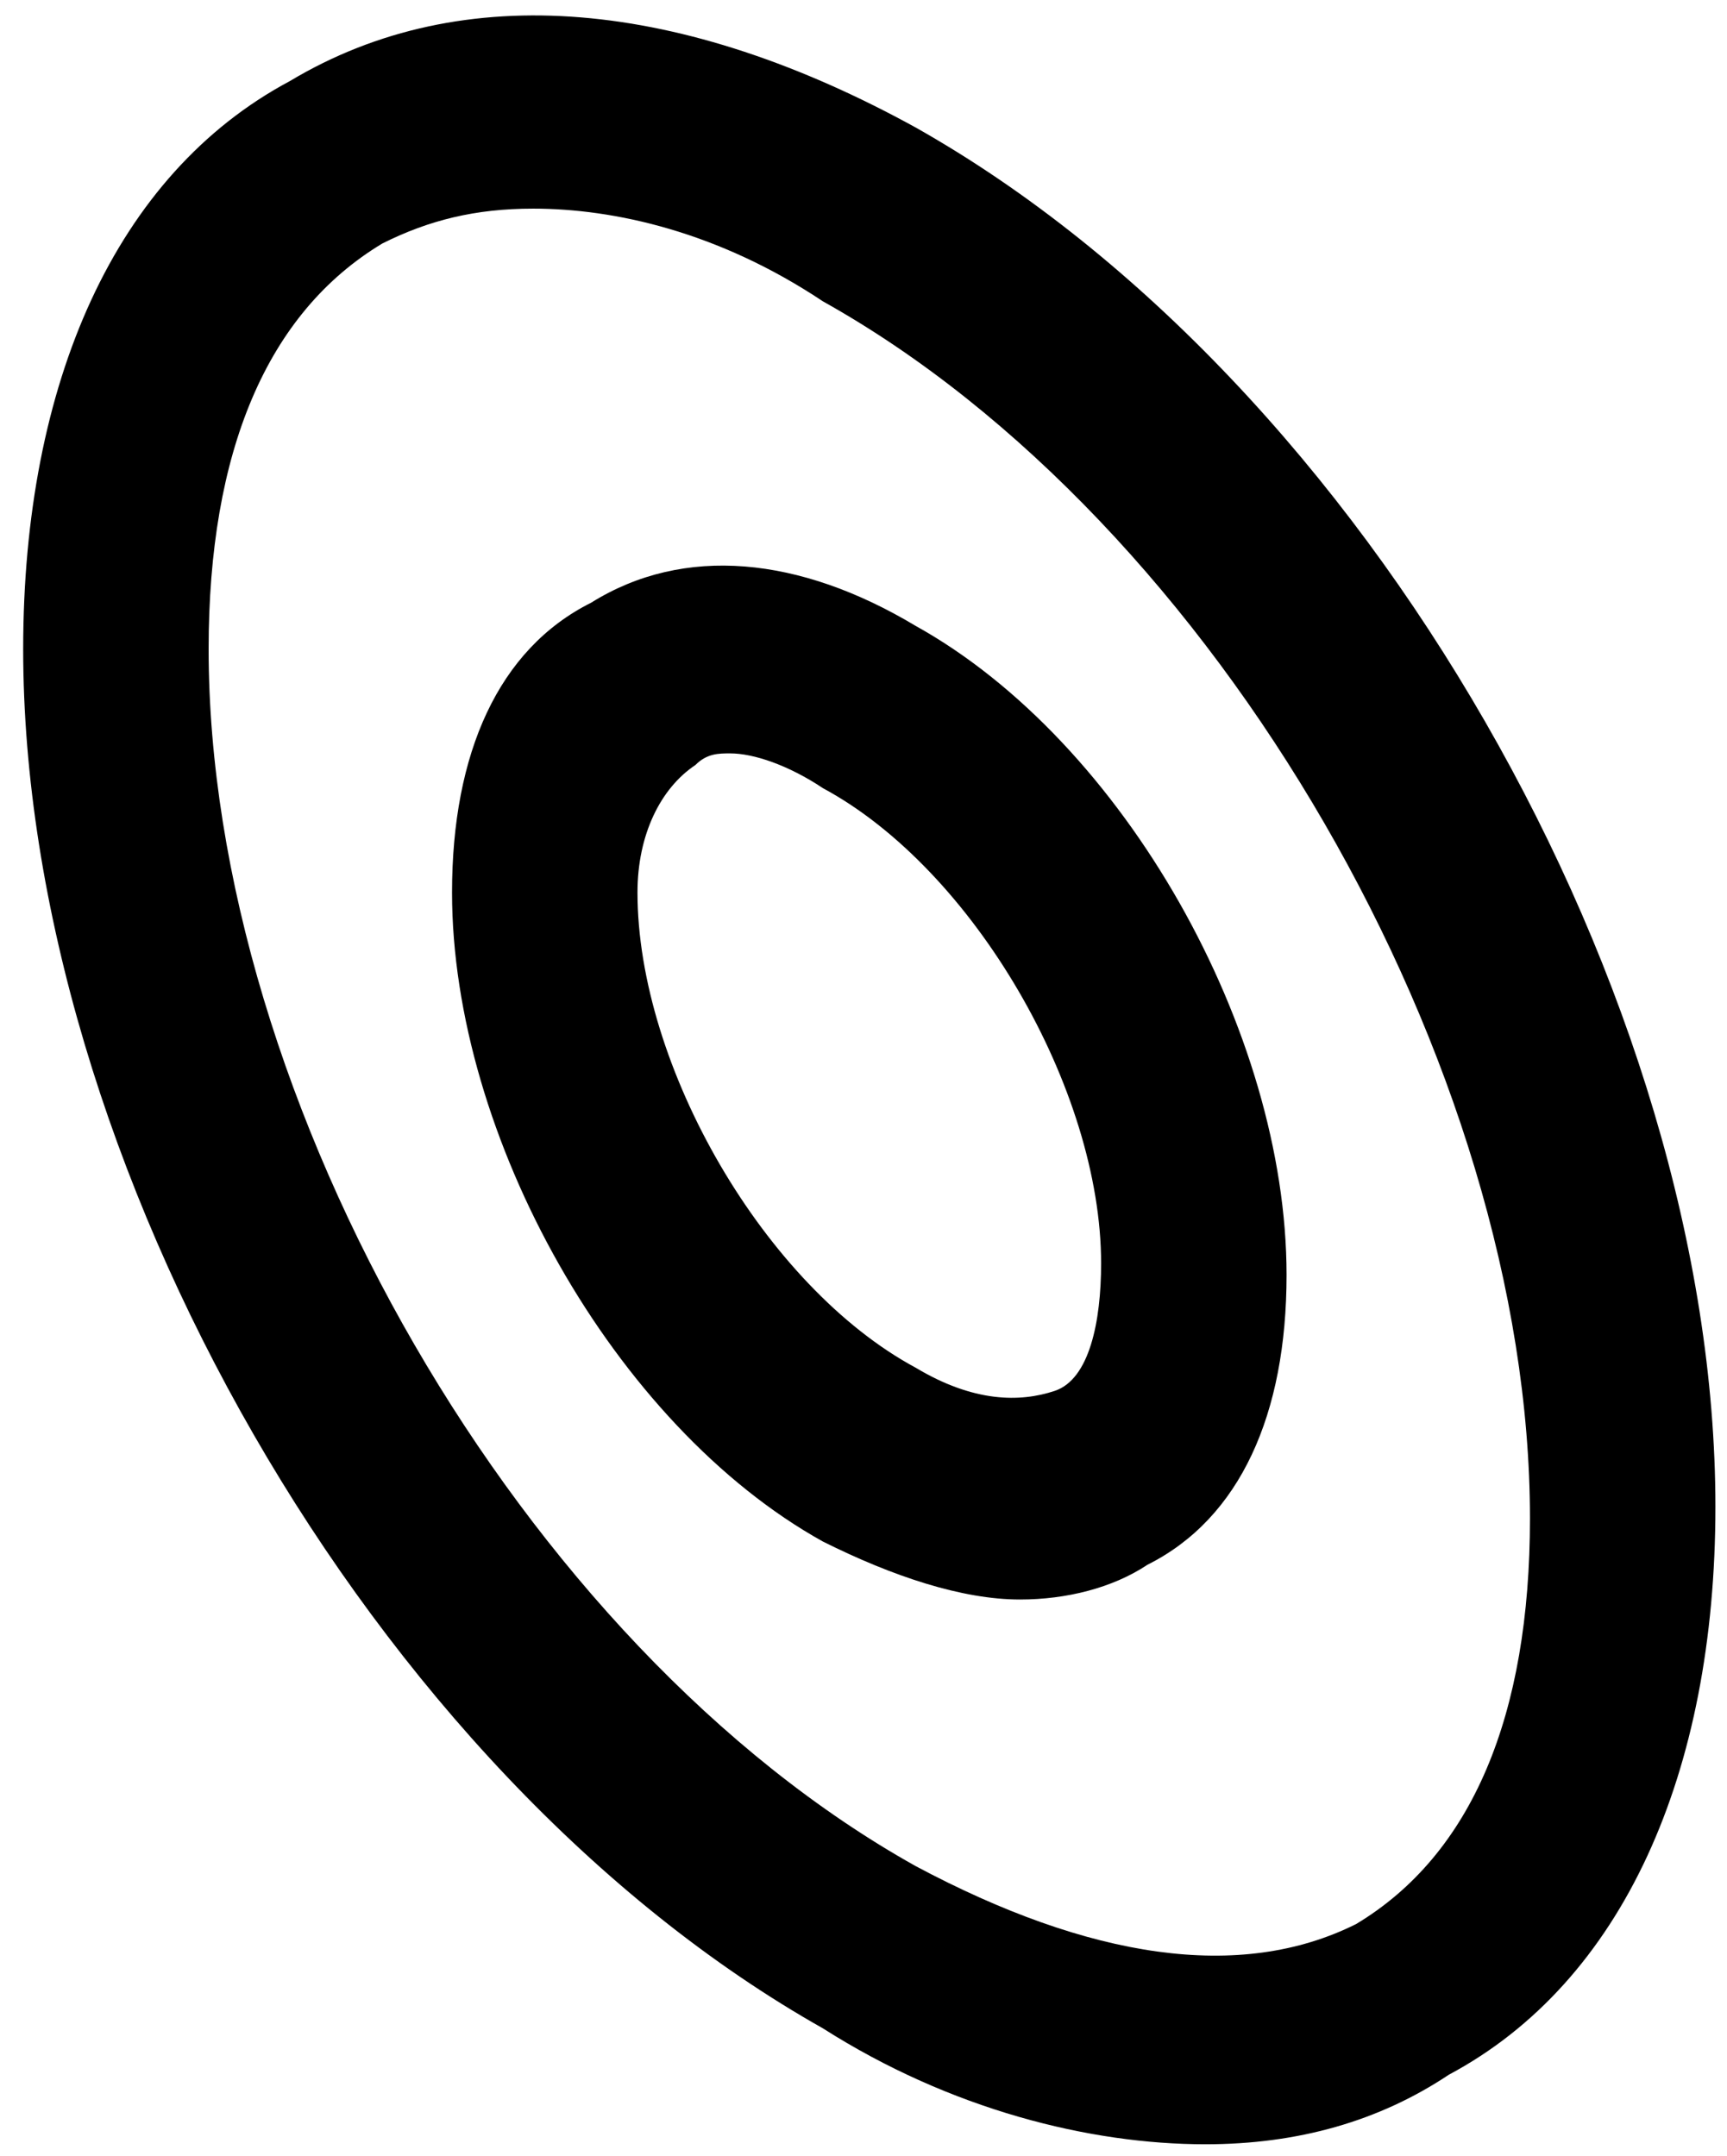
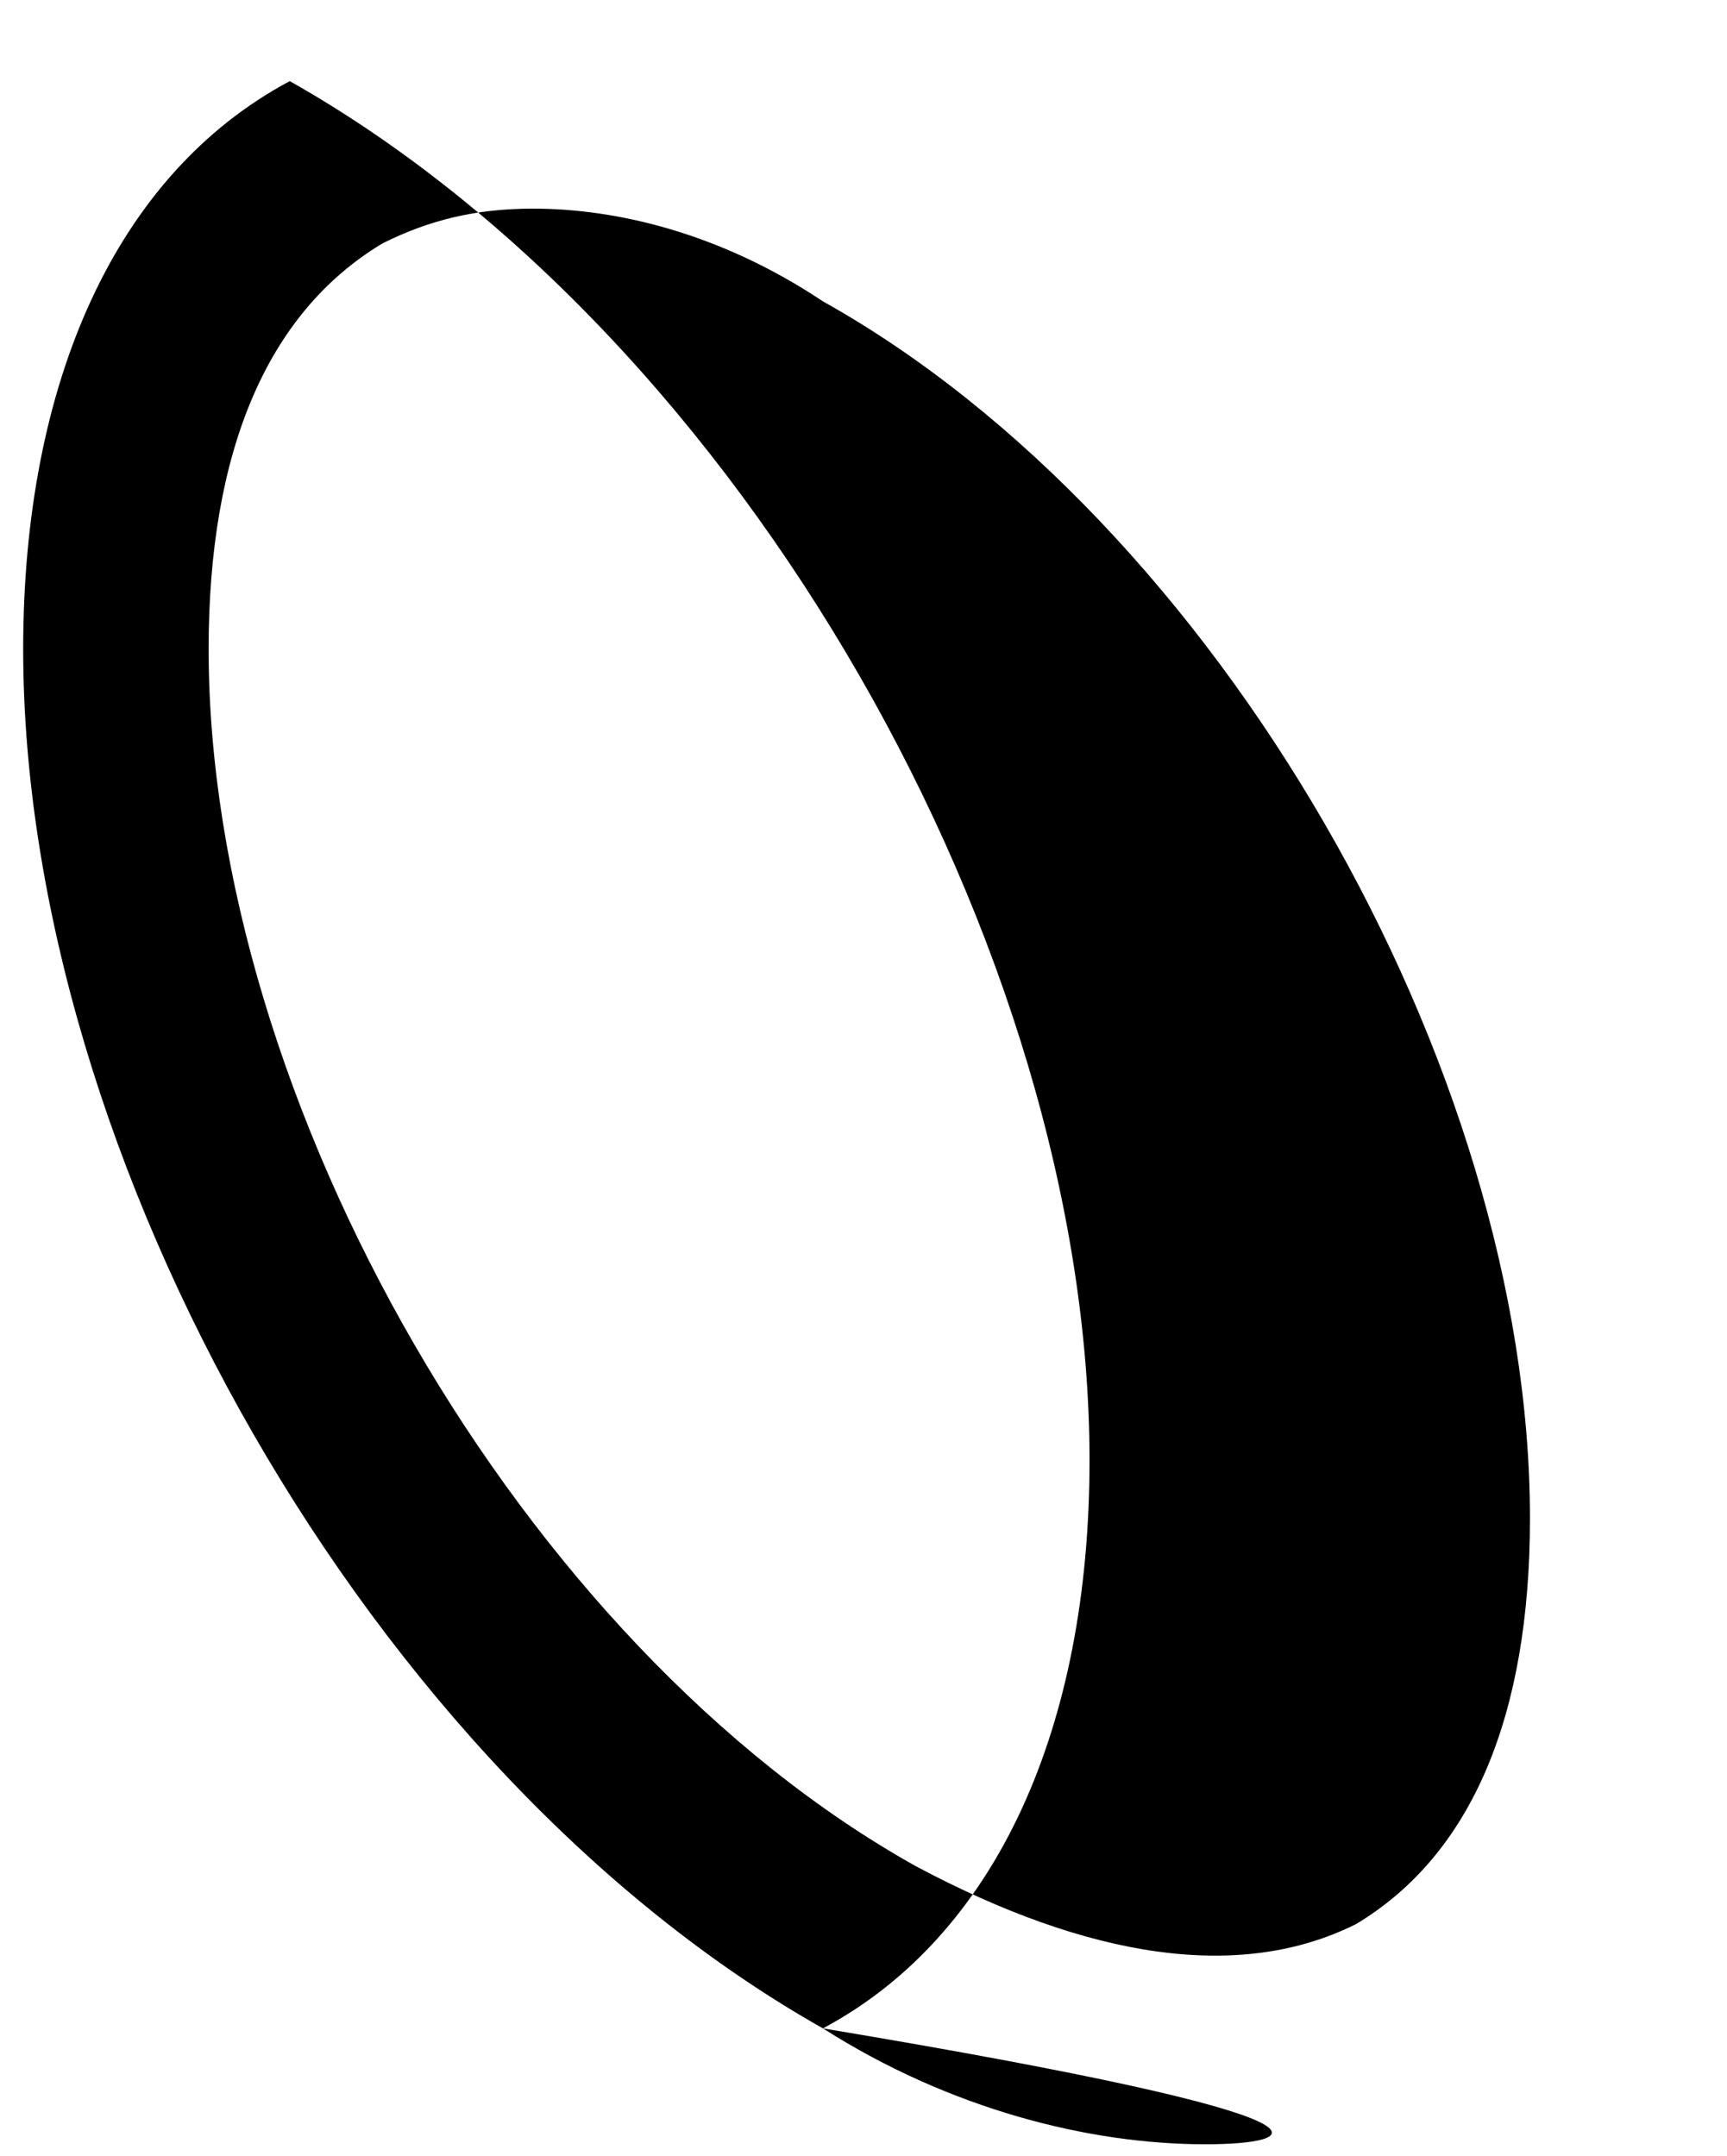
<svg xmlns="http://www.w3.org/2000/svg" id="Слой_1" x="0px" y="0px" viewBox="0 0 14.9 18.6" style="enable-background:new 0 0 14.9 18.6;" xml:space="preserve">
  <g id="XMLID_249_">
-     <path id="XMLID_309_" d="M10.4,18.5c-1,0-2.2-0.3-3.3-1C3.2,15.3,0.2,10,0.2,5.6c0-2.3,0.8-4.1,2.3-4.9C4-0.2,5.9,0,7.9,1.1 c3.9,2.2,6.9,7.5,6.9,11.9c0,2.3-0.8,4.1-2.3,4.9C11.9,18.3,11.2,18.5,10.4,18.5z M4.6,1.8c-0.5,0-0.9,0.1-1.3,0.3 c-1,0.6-1.5,1.8-1.5,3.5c0,3.9,2.7,8.6,6.1,10.5c1.5,0.8,2.8,1,3.8,0.5c1-0.6,1.5-1.8,1.5-3.5c0-3.9-2.7-8.6-6.1-10.5 C6.2,2,5.3,1.8,4.6,1.8z" />
+     <path id="XMLID_309_" d="M10.4,18.5c-1,0-2.2-0.3-3.3-1C3.2,15.3,0.2,10,0.2,5.6c0-2.3,0.8-4.1,2.3-4.9c3.9,2.2,6.9,7.5,6.9,11.9c0,2.3-0.8,4.1-2.3,4.9C11.9,18.3,11.2,18.5,10.4,18.5z M4.6,1.8c-0.5,0-0.9,0.1-1.3,0.3 c-1,0.6-1.5,1.8-1.5,3.5c0,3.9,2.7,8.6,6.1,10.5c1.5,0.8,2.8,1,3.8,0.5c1-0.6,1.5-1.8,1.5-3.5c0-3.9-2.7-8.6-6.1-10.5 C6.2,2,5.3,1.8,4.6,1.8z" />
  </g>
  <g id="XMLID_255_">
-     <path id="XMLID_304_" d="M8.8,13.8c-0.5,0-1.1-0.2-1.7-0.5c-1.8-1-3.2-3.5-3.2-5.6c0-1.2,0.4-2.1,1.2-2.5c0.8-0.5,1.8-0.4,2.8,0.2 c1.8,1,3.2,3.5,3.2,5.6c0,1.2-0.4,2.1-1.2,2.5C9.6,13.7,9.2,13.8,8.8,13.8z M6.3,6.5c-0.1,0-0.2,0-0.3,0.1C5.7,6.8,5.5,7.2,5.5,7.7 c0,1.5,1.1,3.4,2.4,4.1c0.5,0.3,0.9,0.3,1.2,0.2c0.3-0.1,0.4-0.6,0.4-1.1c0-1.5-1.1-3.4-2.4-4.1C6.8,6.6,6.5,6.5,6.3,6.5z" />
-   </g>
+     </g>
</svg>